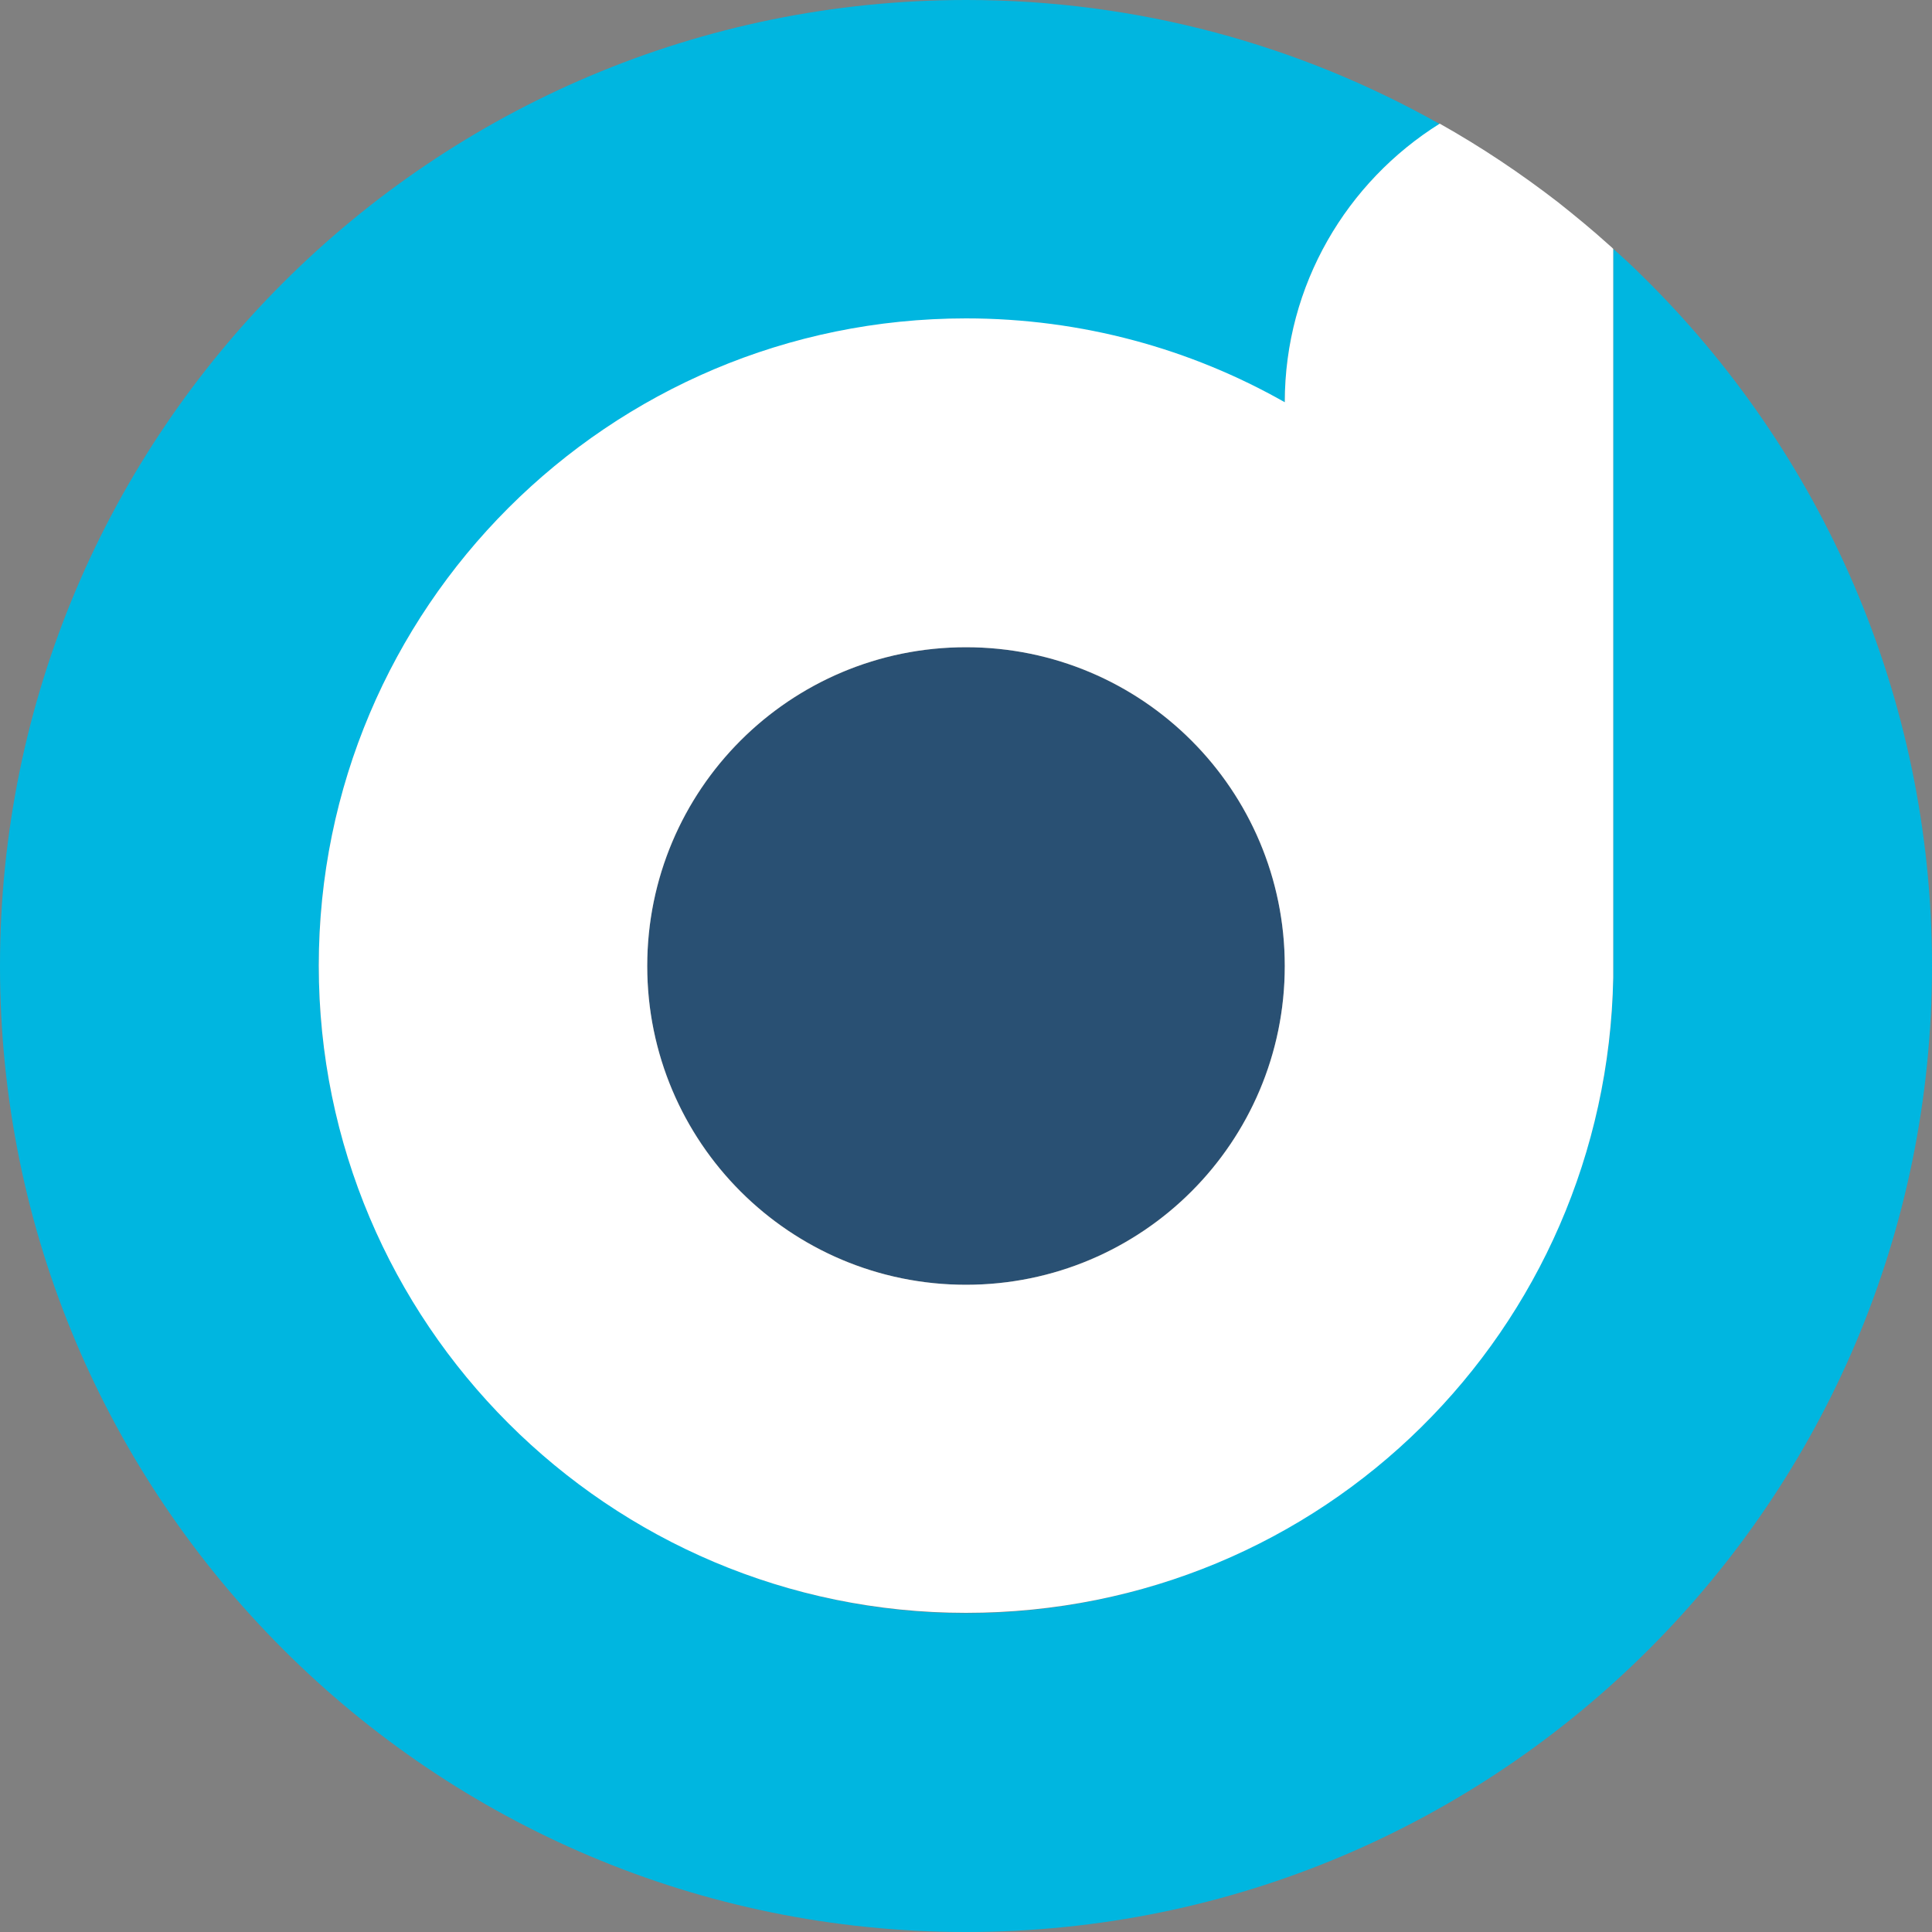
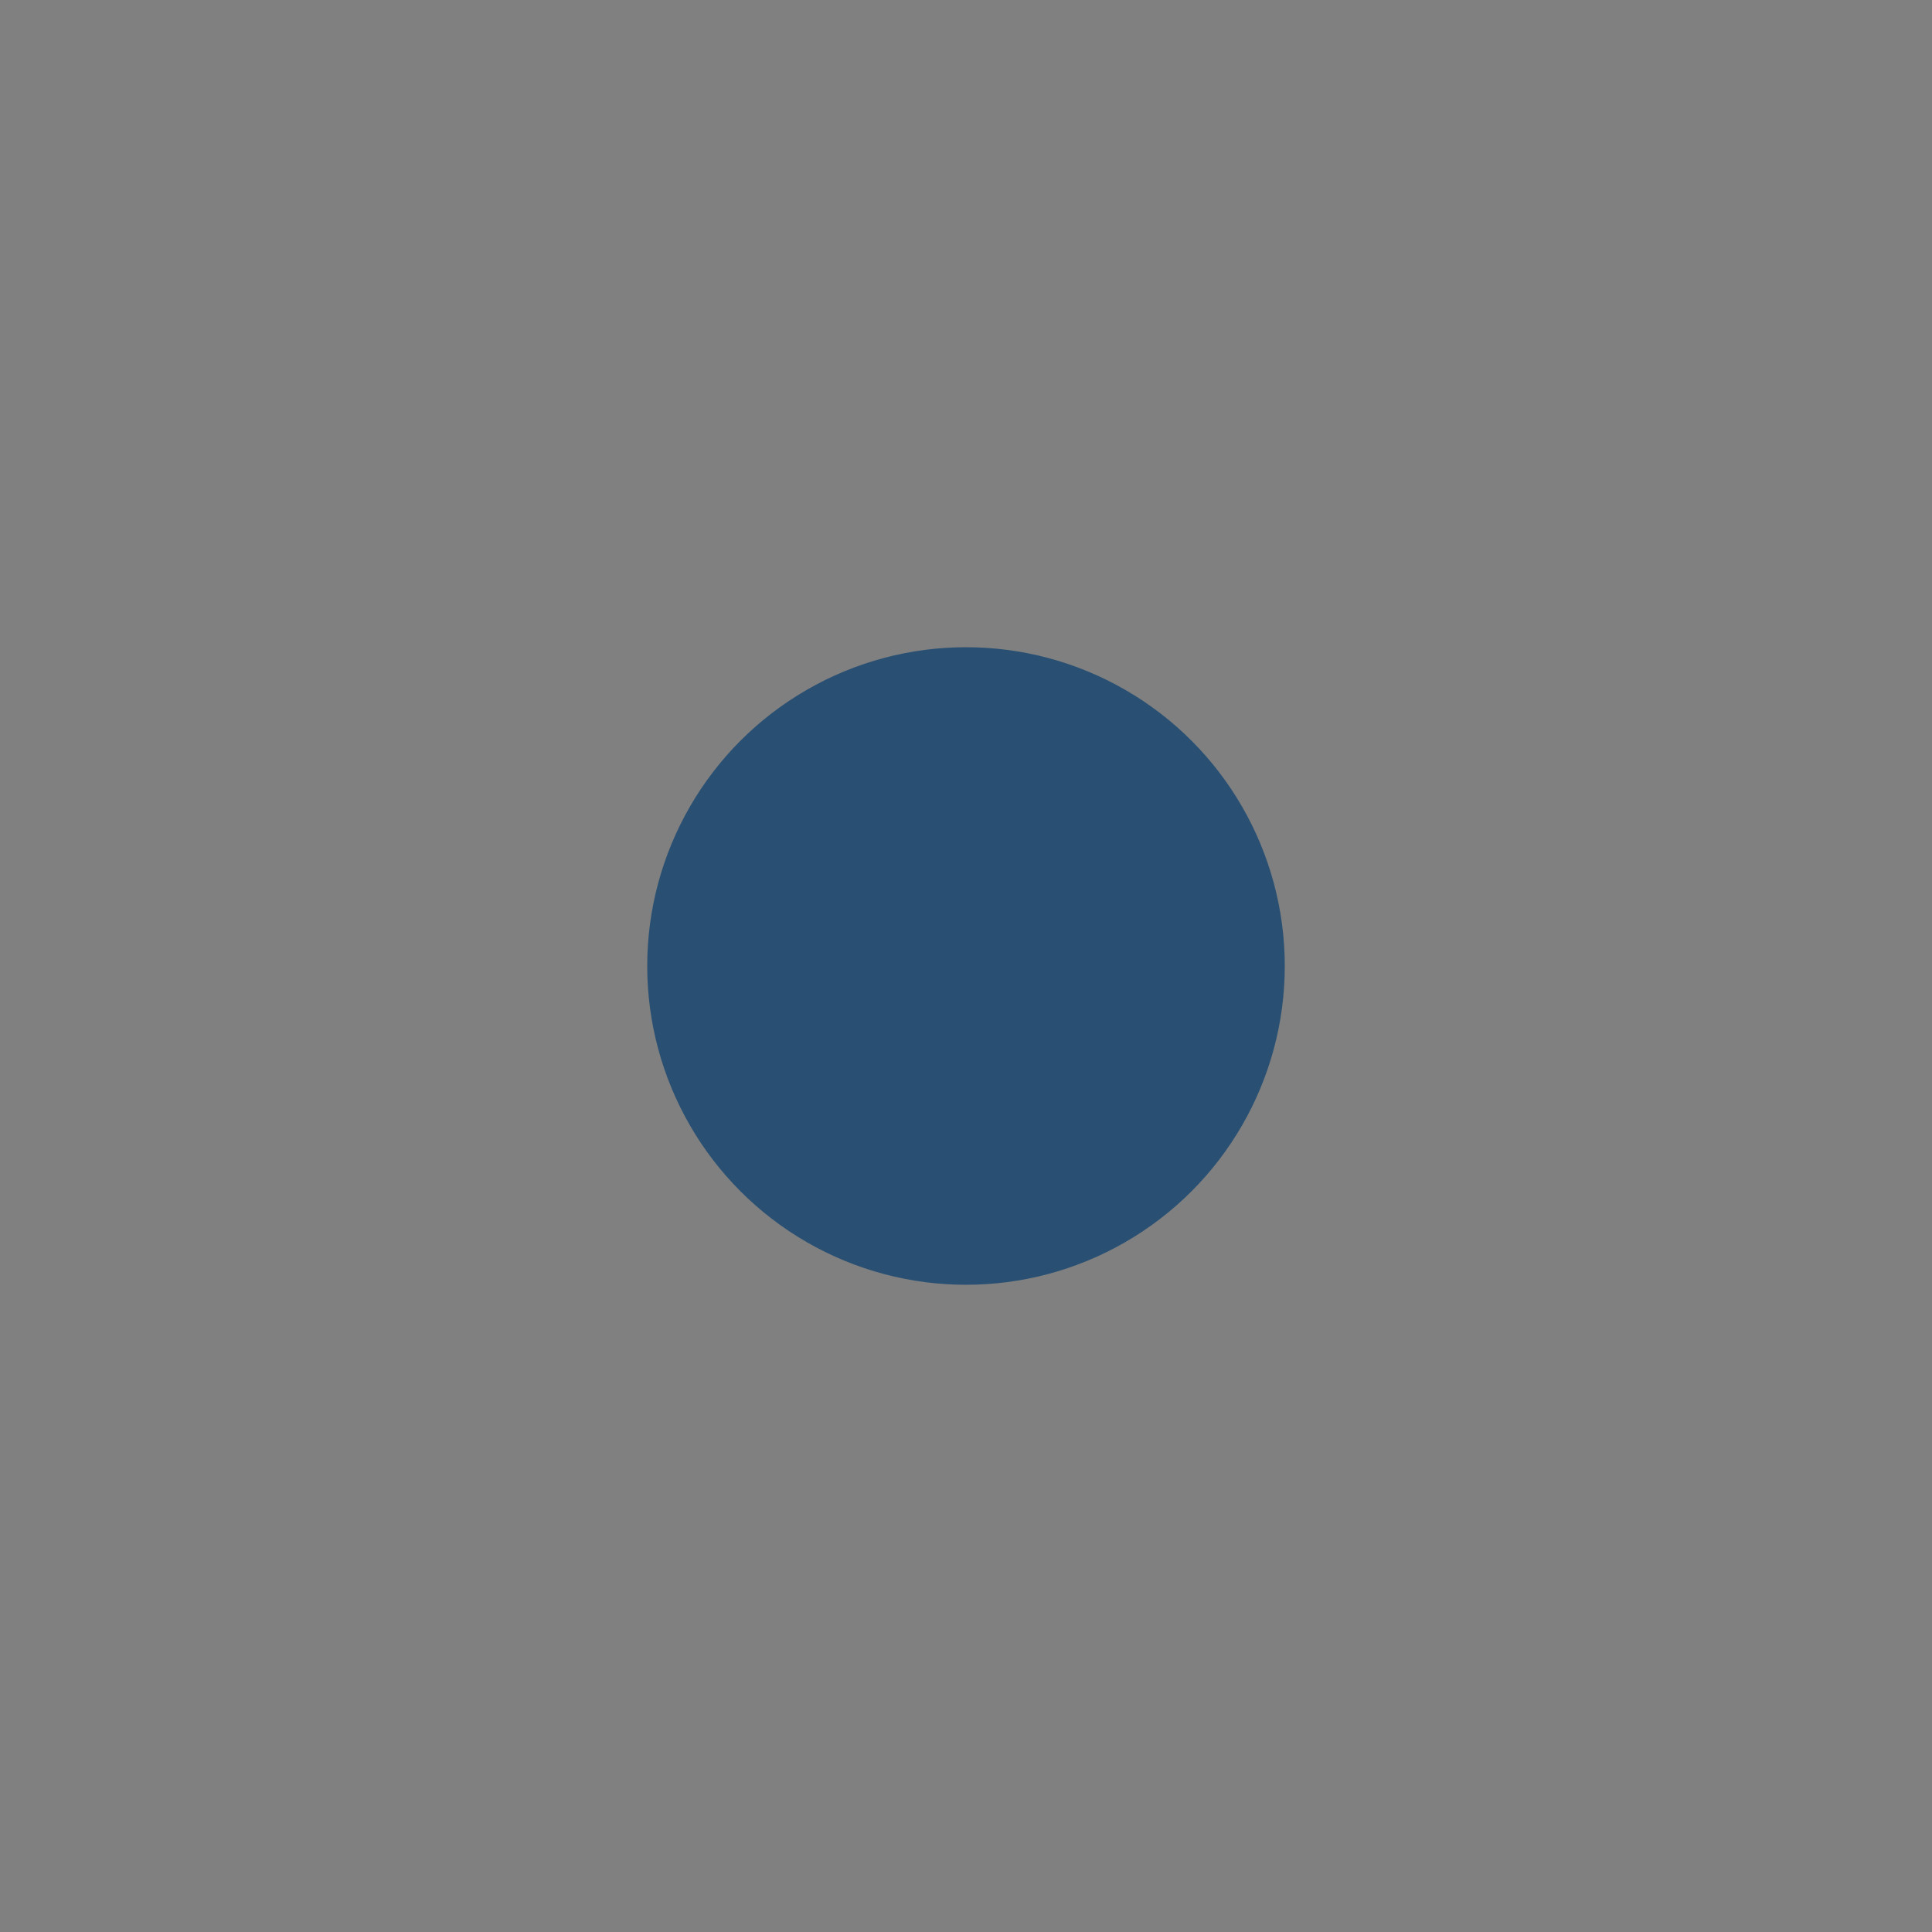
<svg xmlns="http://www.w3.org/2000/svg" id="Layer_1" viewBox="0 0 50 50">
  <rect x="0" y="0" width="50" height="50" fill="#808080" stroke="none" />
  <defs>
    <style>.cls-1{fill:#fff;}.cls-2{fill:#963c3c;}.cls-3{fill:#295073;}.cls-4{fill:none;}.cls-5{fill:#00b6e0;}</style>
  </defs>
  <circle class="cls-3" cx="25" cy="25" r="8.25" />
-   <path class="cls-2" d="M41.75,25.31v-.31c0,.1,0,.21,0,.31h0Z" />
+   <path class="cls-2" d="M41.75,25.31v-.31c0,.1,0,.21,0,.31h0" />
  <path class="cls-2" d="M33.25,10.42s0,0,0,0v.13s0-.09,0-.13Z" />
  <circle class="cls-4" cx="25" cy="25" r="8.25" />
-   <path class="cls-4" d="M41.75,25.31v-.31c0,.1,0,.21,0,.31h0Z" />
-   <path class="cls-5" d="M42.49,7.13c-.24-.24-.49-.47-.74-.69V25.31h0c-.17,9.11-7.6,16.44-16.75,16.44s-16.75-7.5-16.75-16.75S15.75,8.25,25,8.25c3,0,5.81,.79,8.25,2.17,0-3.04,1.6-5.71,4.01-7.21-3.62-2.04-7.8-3.21-12.25-3.21C11.19,0,0,11.19,0,25s11.19,25,25,25,25-11.19,25-25c0-7-2.88-13.33-7.51-17.87Z" />
-   <path class="cls-1" d="M33.25,10.42s0,0,0,0c0,0,0,.04,0,0Z" />
-   <path class="cls-1" d="M41.74,6.43s-.07-.07-.11-.1c-.42-.38-.86-.74-1.3-1.09-.97-.75-2-1.44-3.07-2.04-2.4,1.5-4.01,4.17-4.01,7.21-2.43-1.38-5.25-2.17-8.25-2.17-9.25,0-16.75,7.5-16.75,16.75s7.5,16.75,16.75,16.75,16.58-7.33,16.75-16.44c0-.1,0-.21,0-.31V6.44s0,0,0,0Zm-8.49,3.99s0,0,0,0c0,0,0,0,0,0Zm-8.25,22.83c-4.56,0-8.25-3.69-8.25-8.25s3.69-8.25,8.25-8.25,8.25,3.69,8.25,8.25-3.69,8.25-8.25,8.25Z" />
</svg>